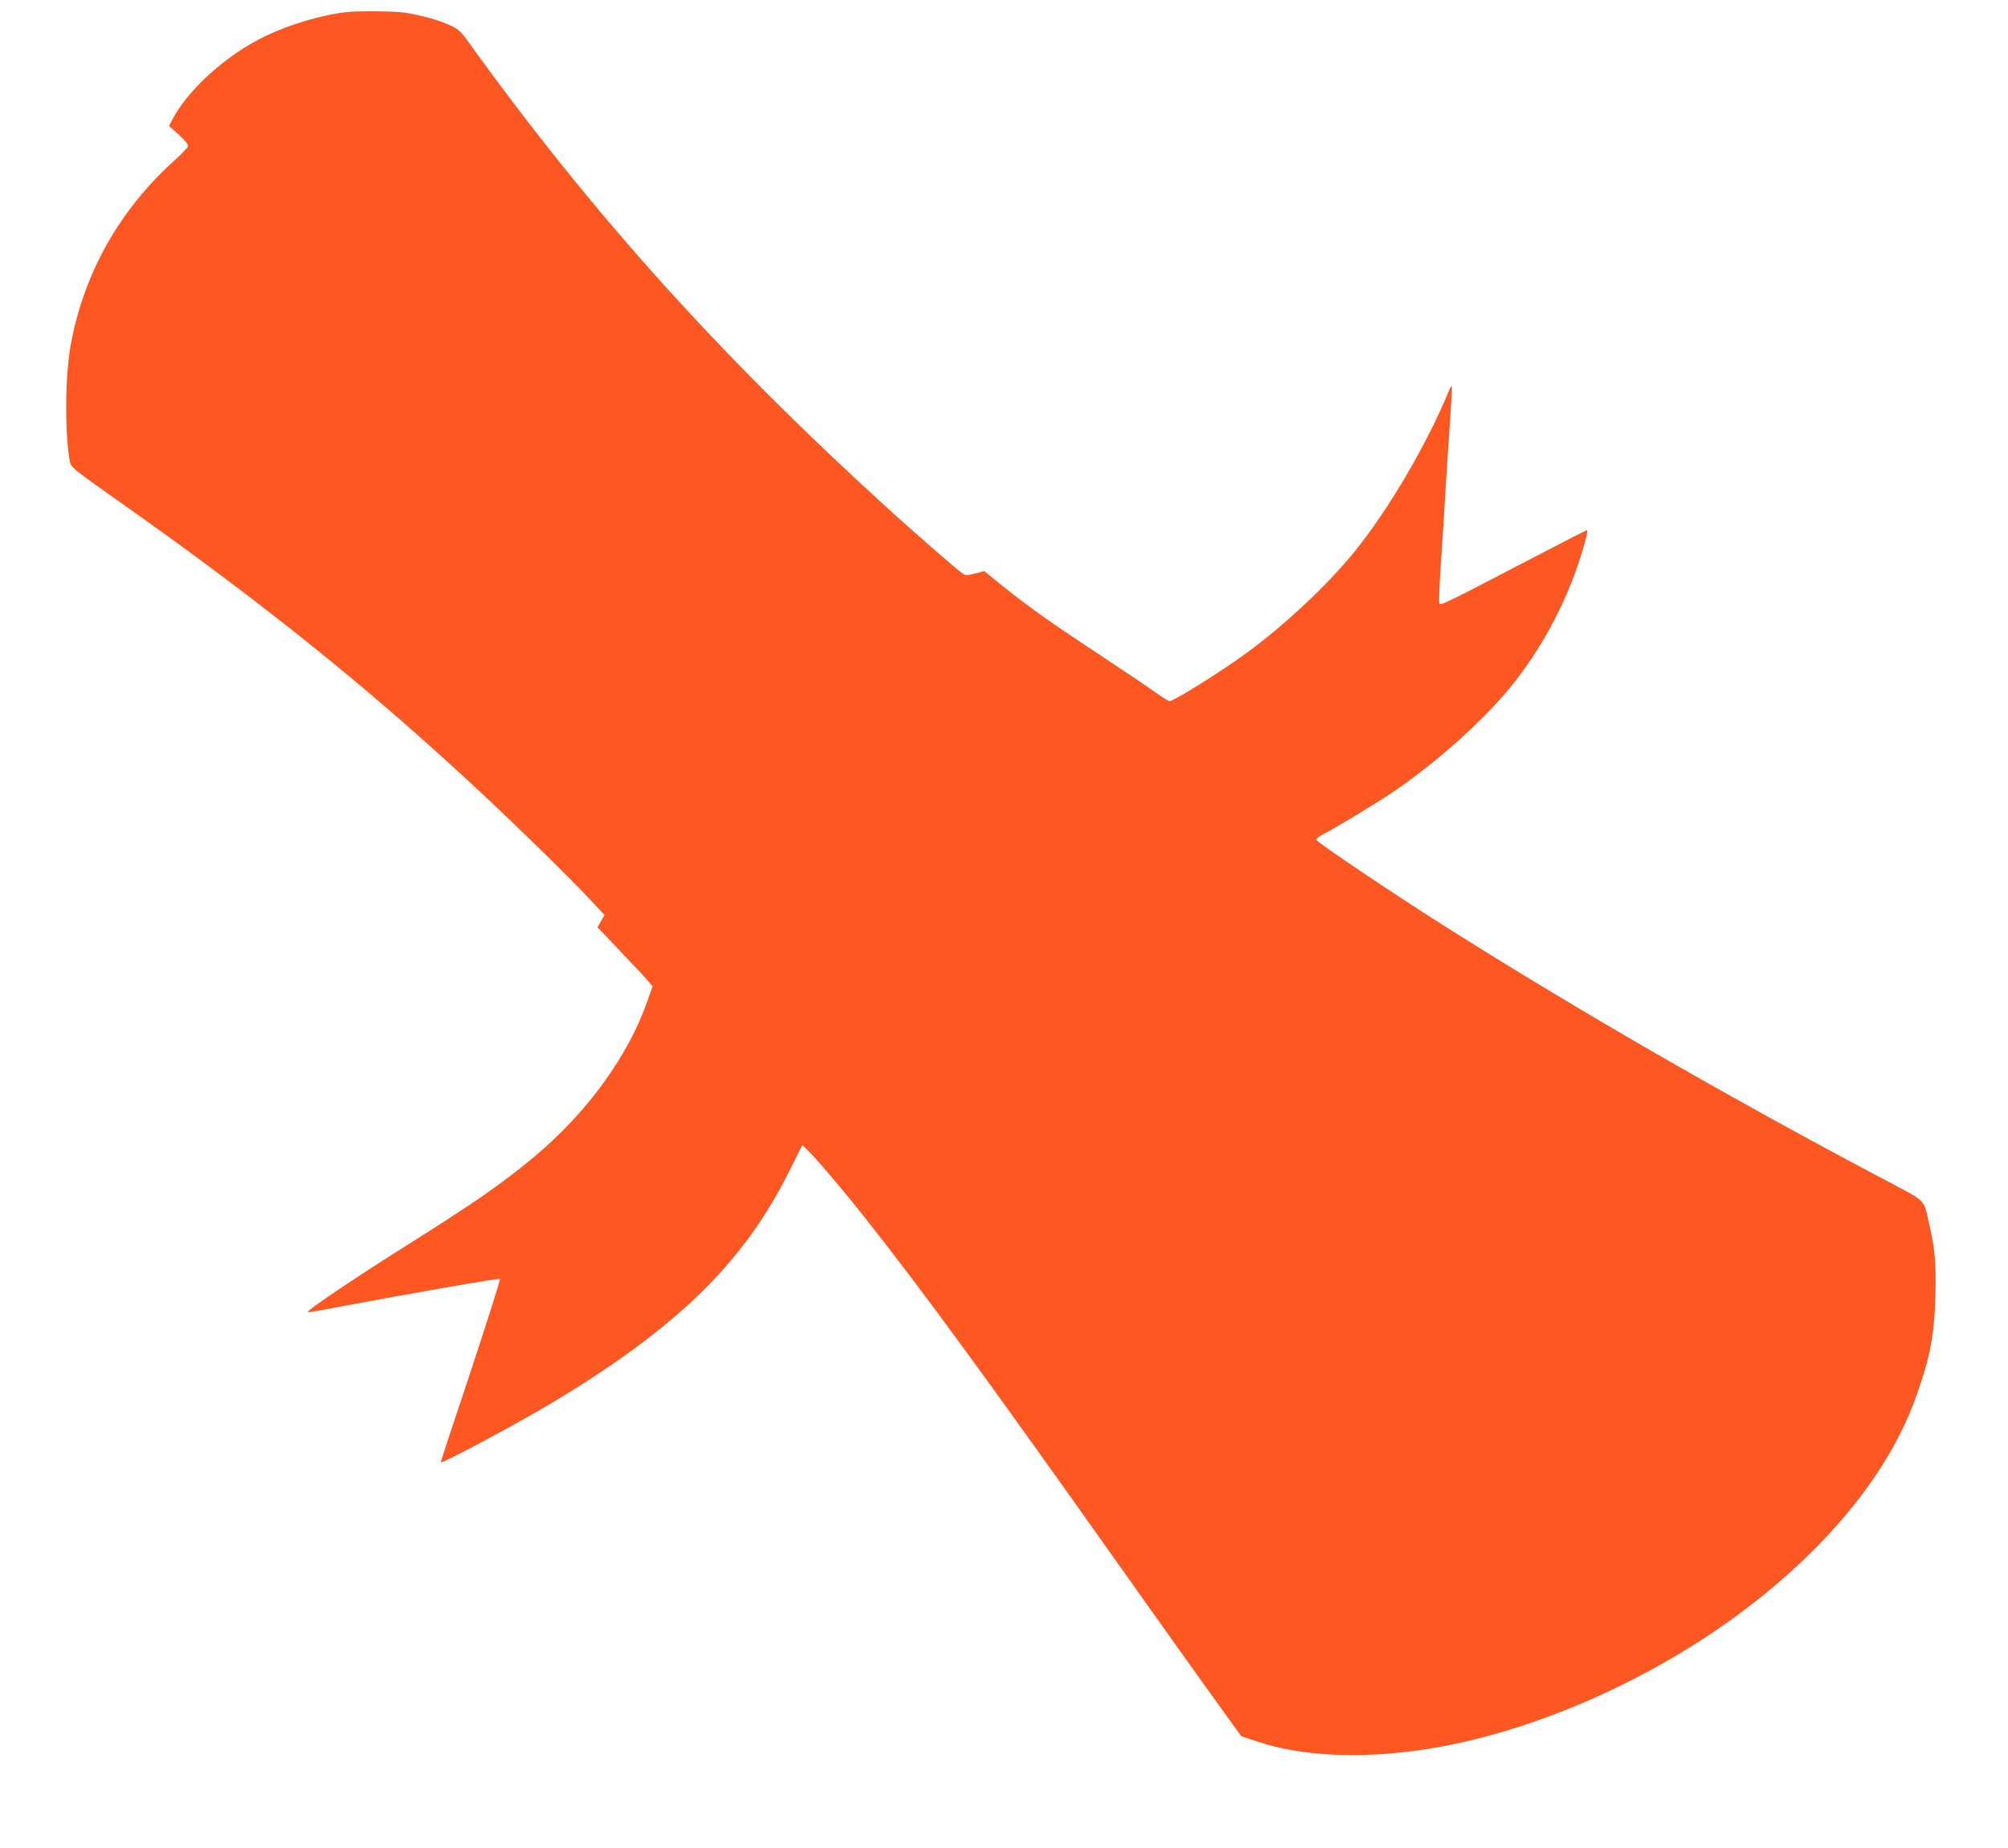
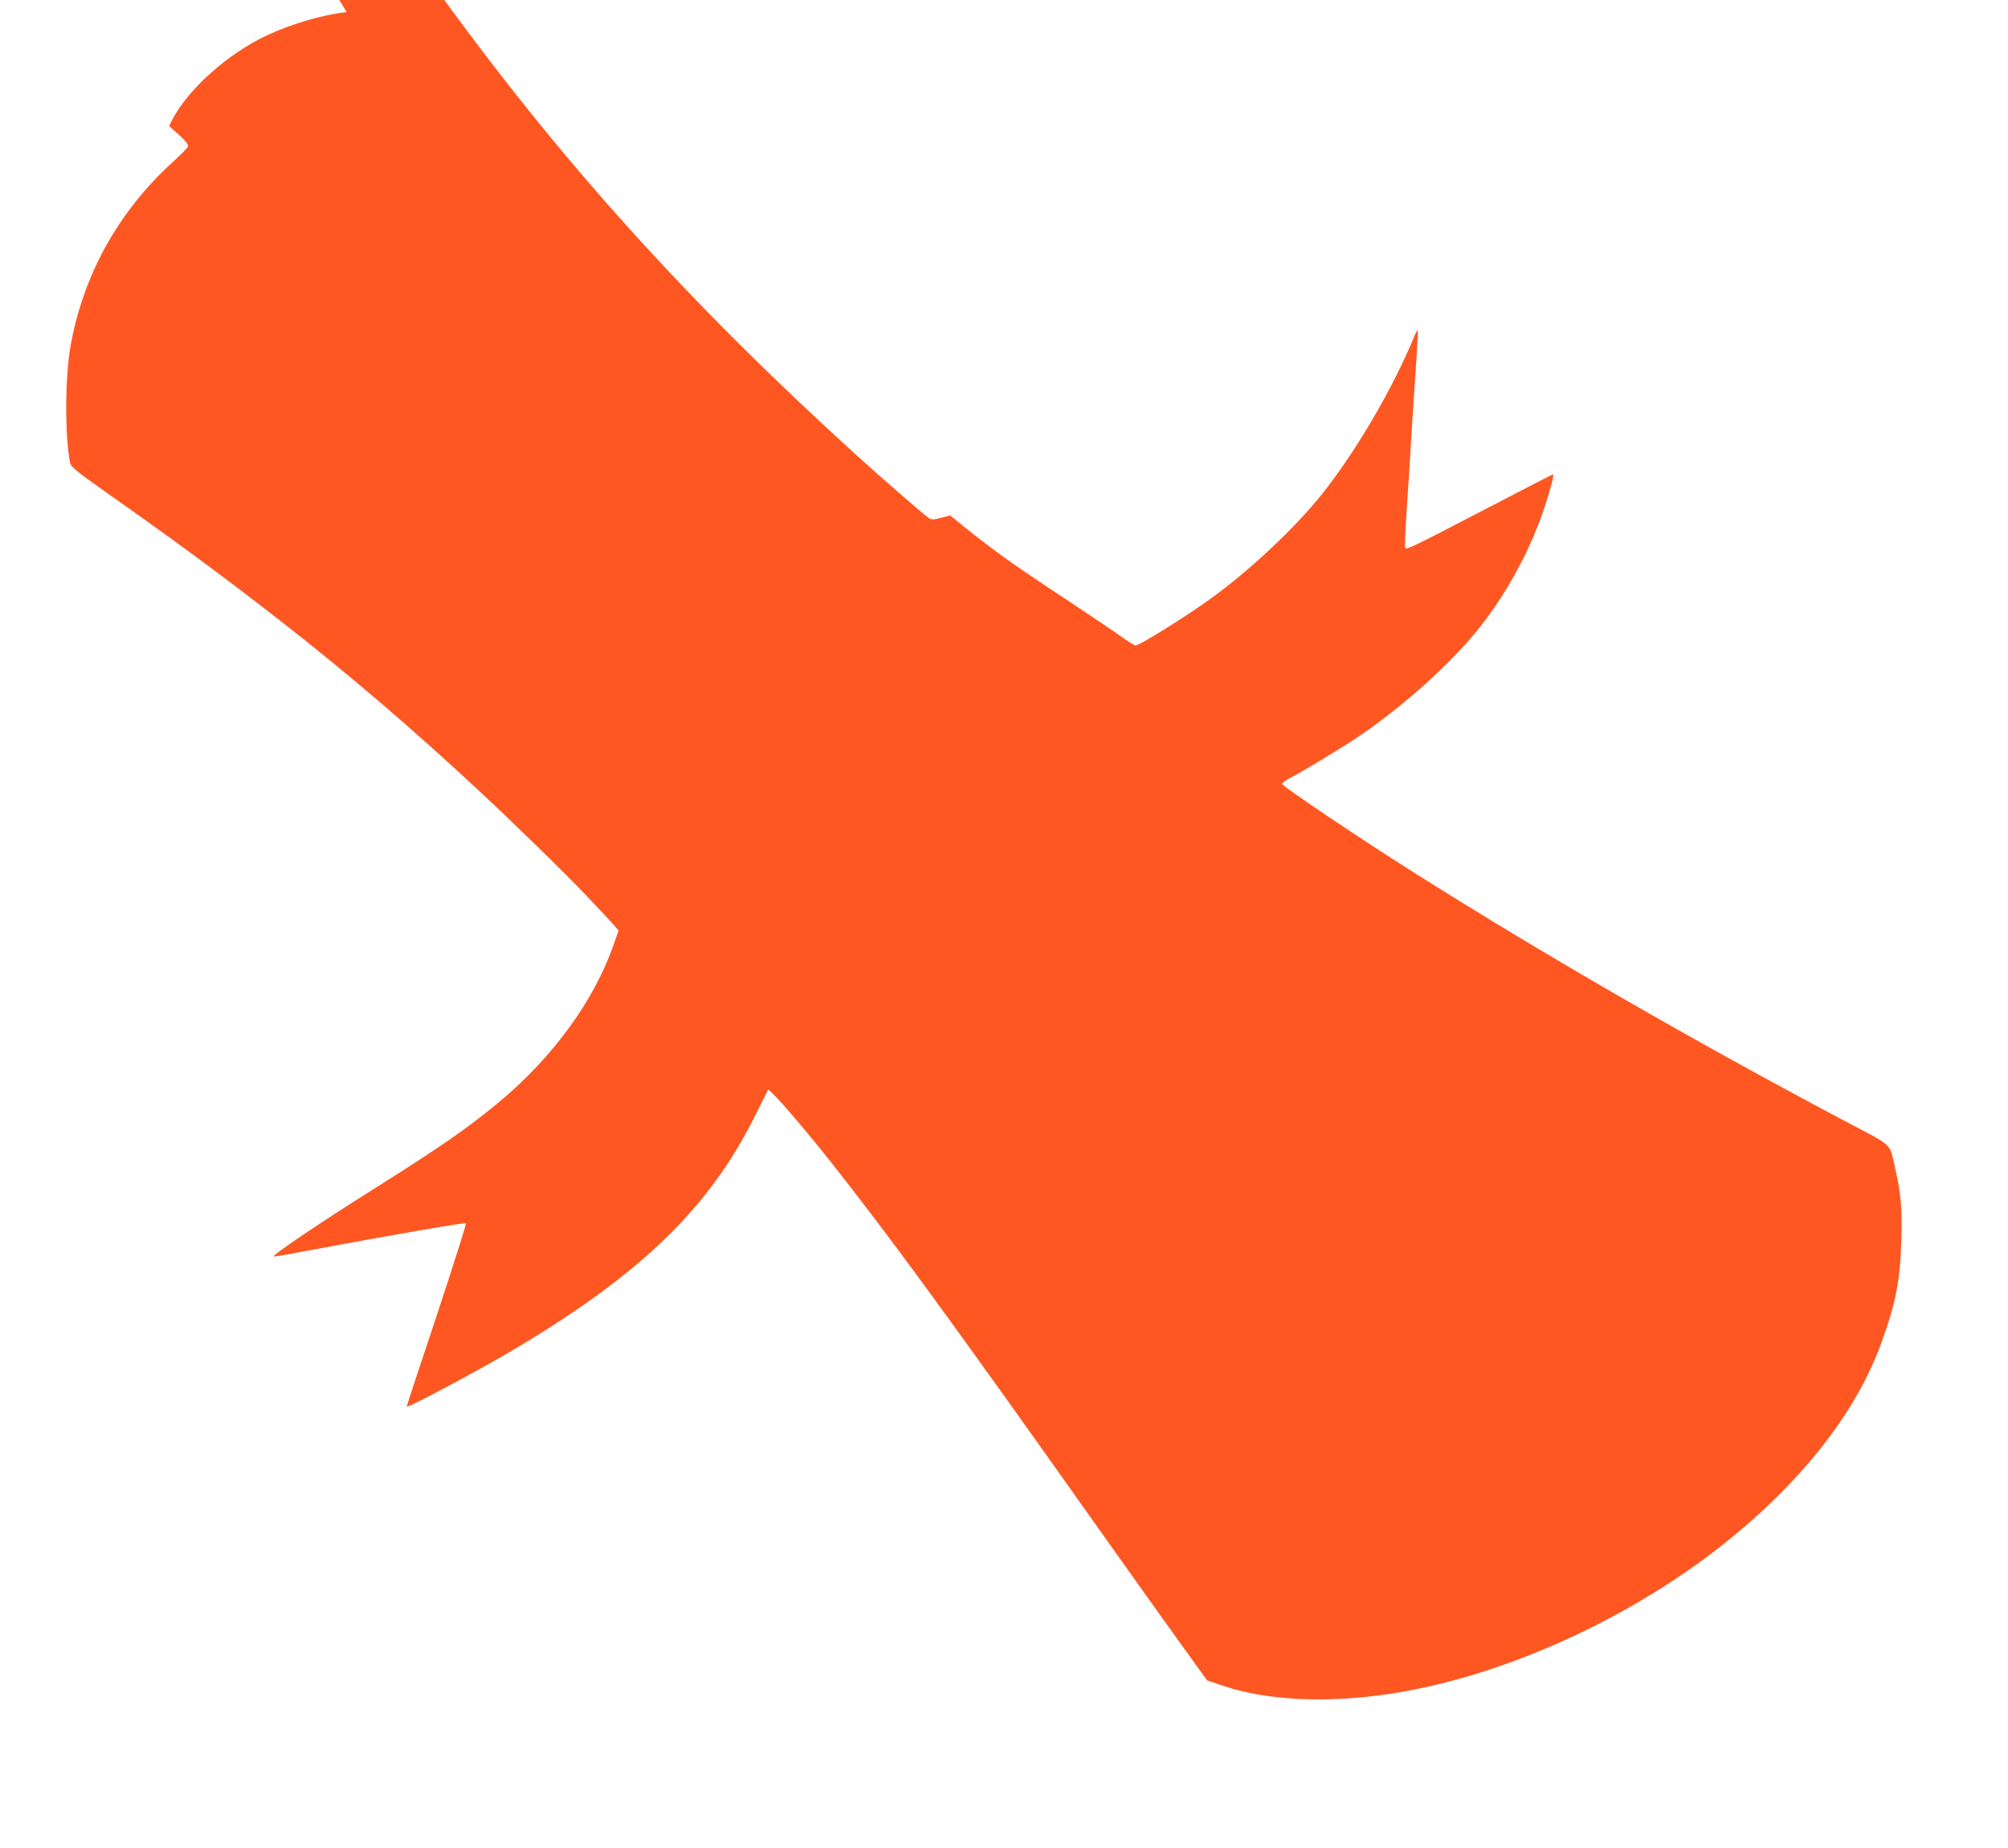
<svg xmlns="http://www.w3.org/2000/svg" version="1.0" width="1280pt" height="1178pt" viewBox="0 0 1280 1178" preserveAspectRatio="xMidYMid meet">
  <g transform="translate(0,1178) scale(0.1,-0.1)" fill="#ff5722" stroke="none">
-     <path d="M2210 11703 c-150 -16 -355 -76 -510 -149 -252 -119 -504 -345 -605 -543 l-17 -34 62 -56 c39 -35 61 -62 59 -73 -2 -9 -42 -50 -88 -92 -353 -318 -581 -726 -662 -1186 -35 -198 -36 -570 -2 -741 5 -24 37 -51 192 -161 409 -289 507 -360 776 -561 596 -447 1074 -845 1620 -1351 226 -210 569 -544 701 -684 l118 -125 -23 -39 -22 -39 144 -152 c80 -84 159 -168 176 -188 l31 -37 -31 -88 c-124 -356 -384 -714 -724 -999 -202 -168 -366 -283 -790 -550 -357 -224 -663 -431 -653 -440 2 -2 82 11 178 30 490 92 1040 188 1047 182 4 -4 -80 -267 -185 -585 -106 -317 -193 -580 -192 -584 0 -14 486 245 710 380 791 474 1220 892 1508 1470 l86 172 34 -32 c51 -49 234 -264 363 -428 370 -467 782 -1031 1684 -2305 175 -247 408 -574 518 -727 l199 -276 108 -36 c277 -92 652 -110 1052 -50 697 104 1493 457 2103 933 509 397 870 852 1033 1301 95 262 122 403 129 661 6 196 -3 301 -38 449 -41 176 -1 138 -327 311 -963 510 -1906 1054 -2727 1572 -334 210 -855 560 -855 574 0 7 19 22 43 34 80 41 322 187 439 265 270 182 559 438 740 654 205 245 372 554 468 865 33 108 44 155 35 155 -3 0 -173 -87 -378 -194 -538 -280 -556 -289 -563 -272 -3 7 2 116 10 242 9 126 23 346 31 489 9 143 22 348 30 455 7 107 12 197 9 199 -2 2 -11 -13 -20 -35 -137 -333 -375 -740 -590 -1009 -171 -215 -463 -489 -712 -668 -152 -111 -452 -297 -476 -297 -7 0 -49 26 -92 57 -43 31 -205 140 -359 242 -313 206 -446 301 -616 437 l-115 93 -58 -15 c-50 -13 -61 -13 -79 -1 -27 17 -323 275 -467 406 -1081 984 -1888 1880 -2678 2975 -56 79 -69 90 -126 116 -74 34 -189 65 -291 80 -66 9 -289 11 -365 3z" />
+     <path d="M2210 11703 c-150 -16 -355 -76 -510 -149 -252 -119 -504 -345 -605 -543 l-17 -34 62 -56 c39 -35 61 -62 59 -73 -2 -9 -42 -50 -88 -92 -353 -318 -581 -726 -662 -1186 -35 -198 -36 -570 -2 -741 5 -24 37 -51 192 -161 409 -289 507 -360 776 -561 596 -447 1074 -845 1620 -1351 226 -210 569 -544 701 -684 c80 -84 159 -168 176 -188 l31 -37 -31 -88 c-124 -356 -384 -714 -724 -999 -202 -168 -366 -283 -790 -550 -357 -224 -663 -431 -653 -440 2 -2 82 11 178 30 490 92 1040 188 1047 182 4 -4 -80 -267 -185 -585 -106 -317 -193 -580 -192 -584 0 -14 486 245 710 380 791 474 1220 892 1508 1470 l86 172 34 -32 c51 -49 234 -264 363 -428 370 -467 782 -1031 1684 -2305 175 -247 408 -574 518 -727 l199 -276 108 -36 c277 -92 652 -110 1052 -50 697 104 1493 457 2103 933 509 397 870 852 1033 1301 95 262 122 403 129 661 6 196 -3 301 -38 449 -41 176 -1 138 -327 311 -963 510 -1906 1054 -2727 1572 -334 210 -855 560 -855 574 0 7 19 22 43 34 80 41 322 187 439 265 270 182 559 438 740 654 205 245 372 554 468 865 33 108 44 155 35 155 -3 0 -173 -87 -378 -194 -538 -280 -556 -289 -563 -272 -3 7 2 116 10 242 9 126 23 346 31 489 9 143 22 348 30 455 7 107 12 197 9 199 -2 2 -11 -13 -20 -35 -137 -333 -375 -740 -590 -1009 -171 -215 -463 -489 -712 -668 -152 -111 -452 -297 -476 -297 -7 0 -49 26 -92 57 -43 31 -205 140 -359 242 -313 206 -446 301 -616 437 l-115 93 -58 -15 c-50 -13 -61 -13 -79 -1 -27 17 -323 275 -467 406 -1081 984 -1888 1880 -2678 2975 -56 79 -69 90 -126 116 -74 34 -189 65 -291 80 -66 9 -289 11 -365 3z" />
  </g>
</svg>